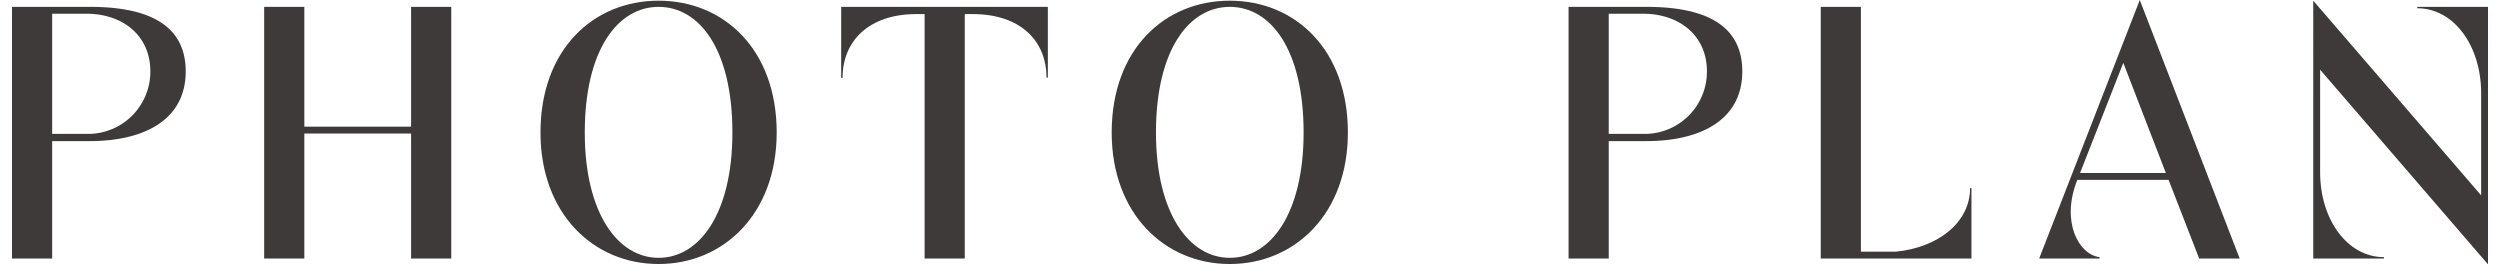
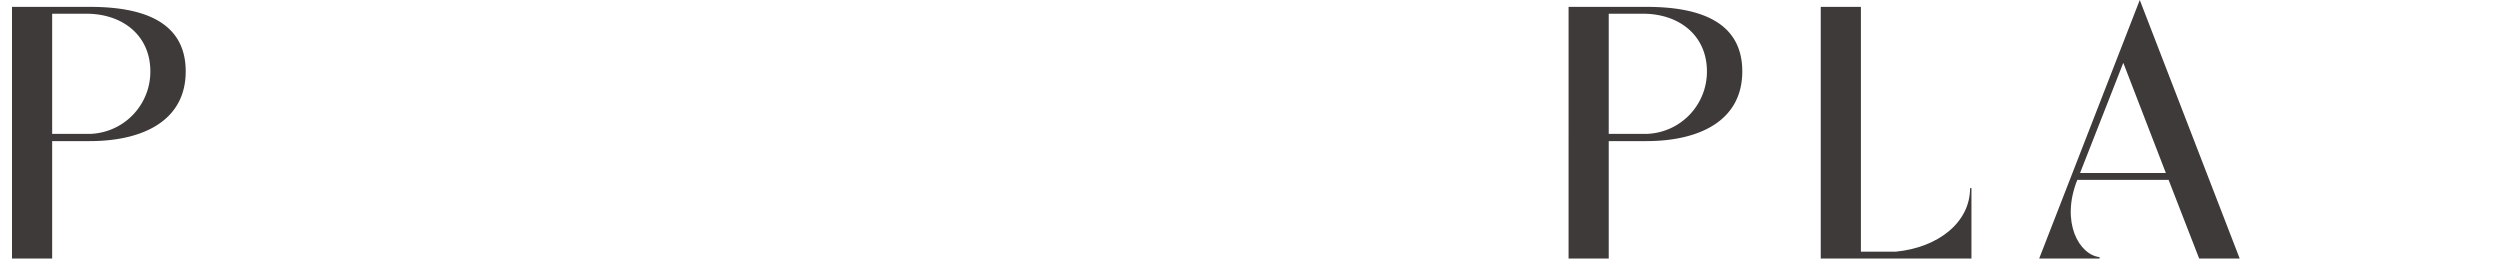
<svg xmlns="http://www.w3.org/2000/svg" width="331" height="35" viewBox="0 0 331.795 35.424">
  <path d="M10.442,18.908H5.382V34.642H0V.92H10.442c6.947,0,12.836,1.886,12.836,8.649C23.278,16.24,17.436,18.908,10.442,18.908Zm-.46-17.068H5.382v16.102h5.061A8.349,8.349,0,0,0,18.54,9.569C18.54,4.739,14.813,1.84,9.982,1.84Z" fill="#3e3a39" />
-   <path d="M58.863,34.642H53.48V17.896H39.173V34.642H33.791V.92h5.382V16.976H53.48V.92h5.383Z" fill="#3e3a39" />
-   <path d="M86.646,35.378c-8.741,0-15.826-6.763-15.826-17.62,0-11.133,7.085-17.666,15.826-17.666s15.826,6.533,15.826,17.666C102.472,28.615,95.387,35.378,86.646,35.378Zm0-34.458c-5.429,0-9.892,5.705-9.892,16.838,0,10.857,4.463,16.792,9.892,16.792,5.475,0,9.892-5.935,9.892-16.792C96.537,6.625,92.12.92,86.646.92Z" fill="#3e3a39" />
-   <path d="M138.81,10.397H138.626c0-4.969-3.543-8.511-9.892-8.511h-1.058V34.642H122.294V1.886h-1.105c-6.349,0-9.891,3.588-9.891,8.557h-.185V.92h27.695Z" fill="#3e3a39" />
-   <path d="M163.189,35.378c-8.741,0-15.826-6.763-15.826-17.62,0-11.133,7.085-17.666,15.826-17.666s15.826,6.533,15.826,17.666C179.016,28.615,171.931,35.378,163.189,35.378Zm0-34.458c-5.429,0-9.892,5.705-9.892,16.838,0,10.857,4.463,16.792,9.892,16.792,5.475,0,9.892-5.935,9.892-16.792C173.081,6.625,168.664.92,163.189.92Z" fill="#3e3a39" />
  <path d="M219.03,18.908h-5.061V34.642h-5.382V.92h10.442c6.947,0,12.836,1.886,12.836,8.649C231.866,16.24,226.023,18.908,219.03,18.908Zm-.46-17.068h-4.601v16.102h5.061a8.349,8.349,0,0,0,8.098-8.373C227.128,4.739,223.401,1.84,218.57,1.84Z" fill="#3e3a39" />
  <path d="M262.575,34.642H242.379V.92h5.382V33.722h4.693c5.658-.552,9.937-3.911,9.937-8.511h.185Z" fill="#3e3a39" />
  <path d="M279.748,34.642h-8.097L285.131,0l13.388,34.642h-5.429l-4.095-10.535H276.758c-2.254,5.659.23,10.029,2.99,10.351ZM282.923,8.419,277.126,23.187h11.502Z" fill="#3e3a39" />
-   <path d="M331.795,35.424l-22.497-26.085V23.095c0,6.303,3.635,11.363,8.558,11.363v.184h-9.478V.092l22.497,26.085V12.468c0-6.303-3.635-11.363-8.558-11.363V.92h9.478Z" fill="#3e3a39" />
</svg>